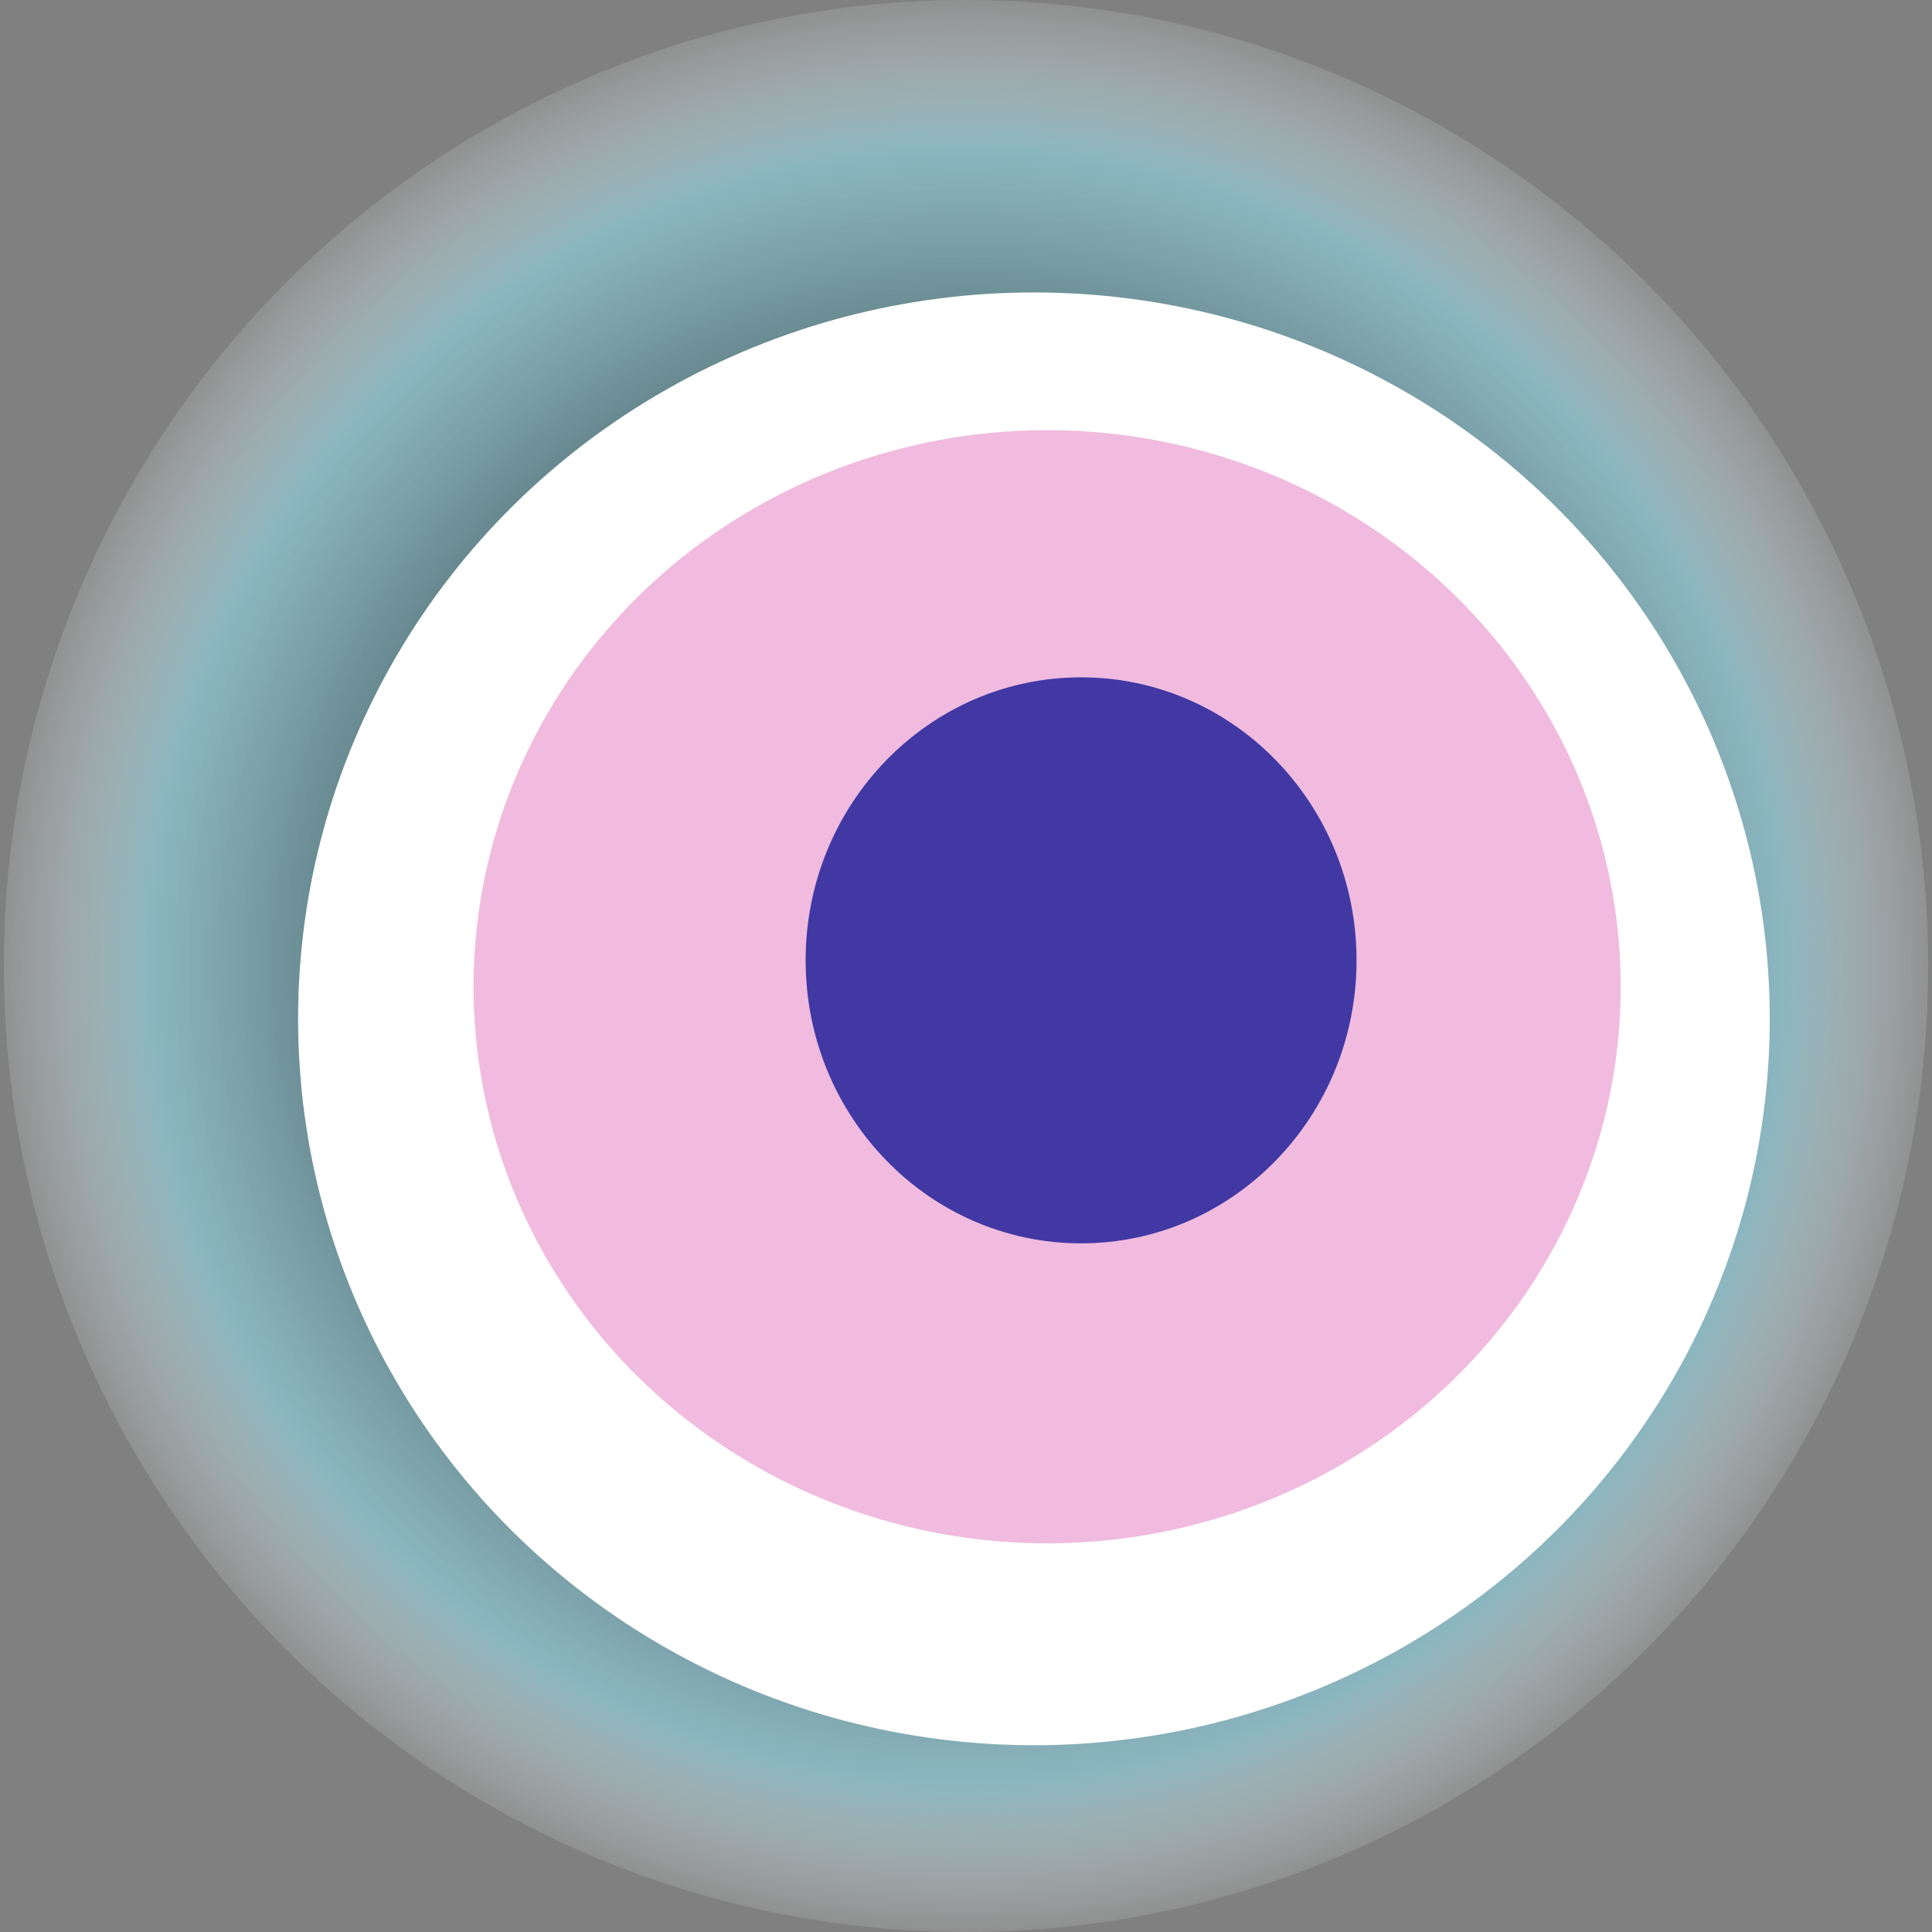
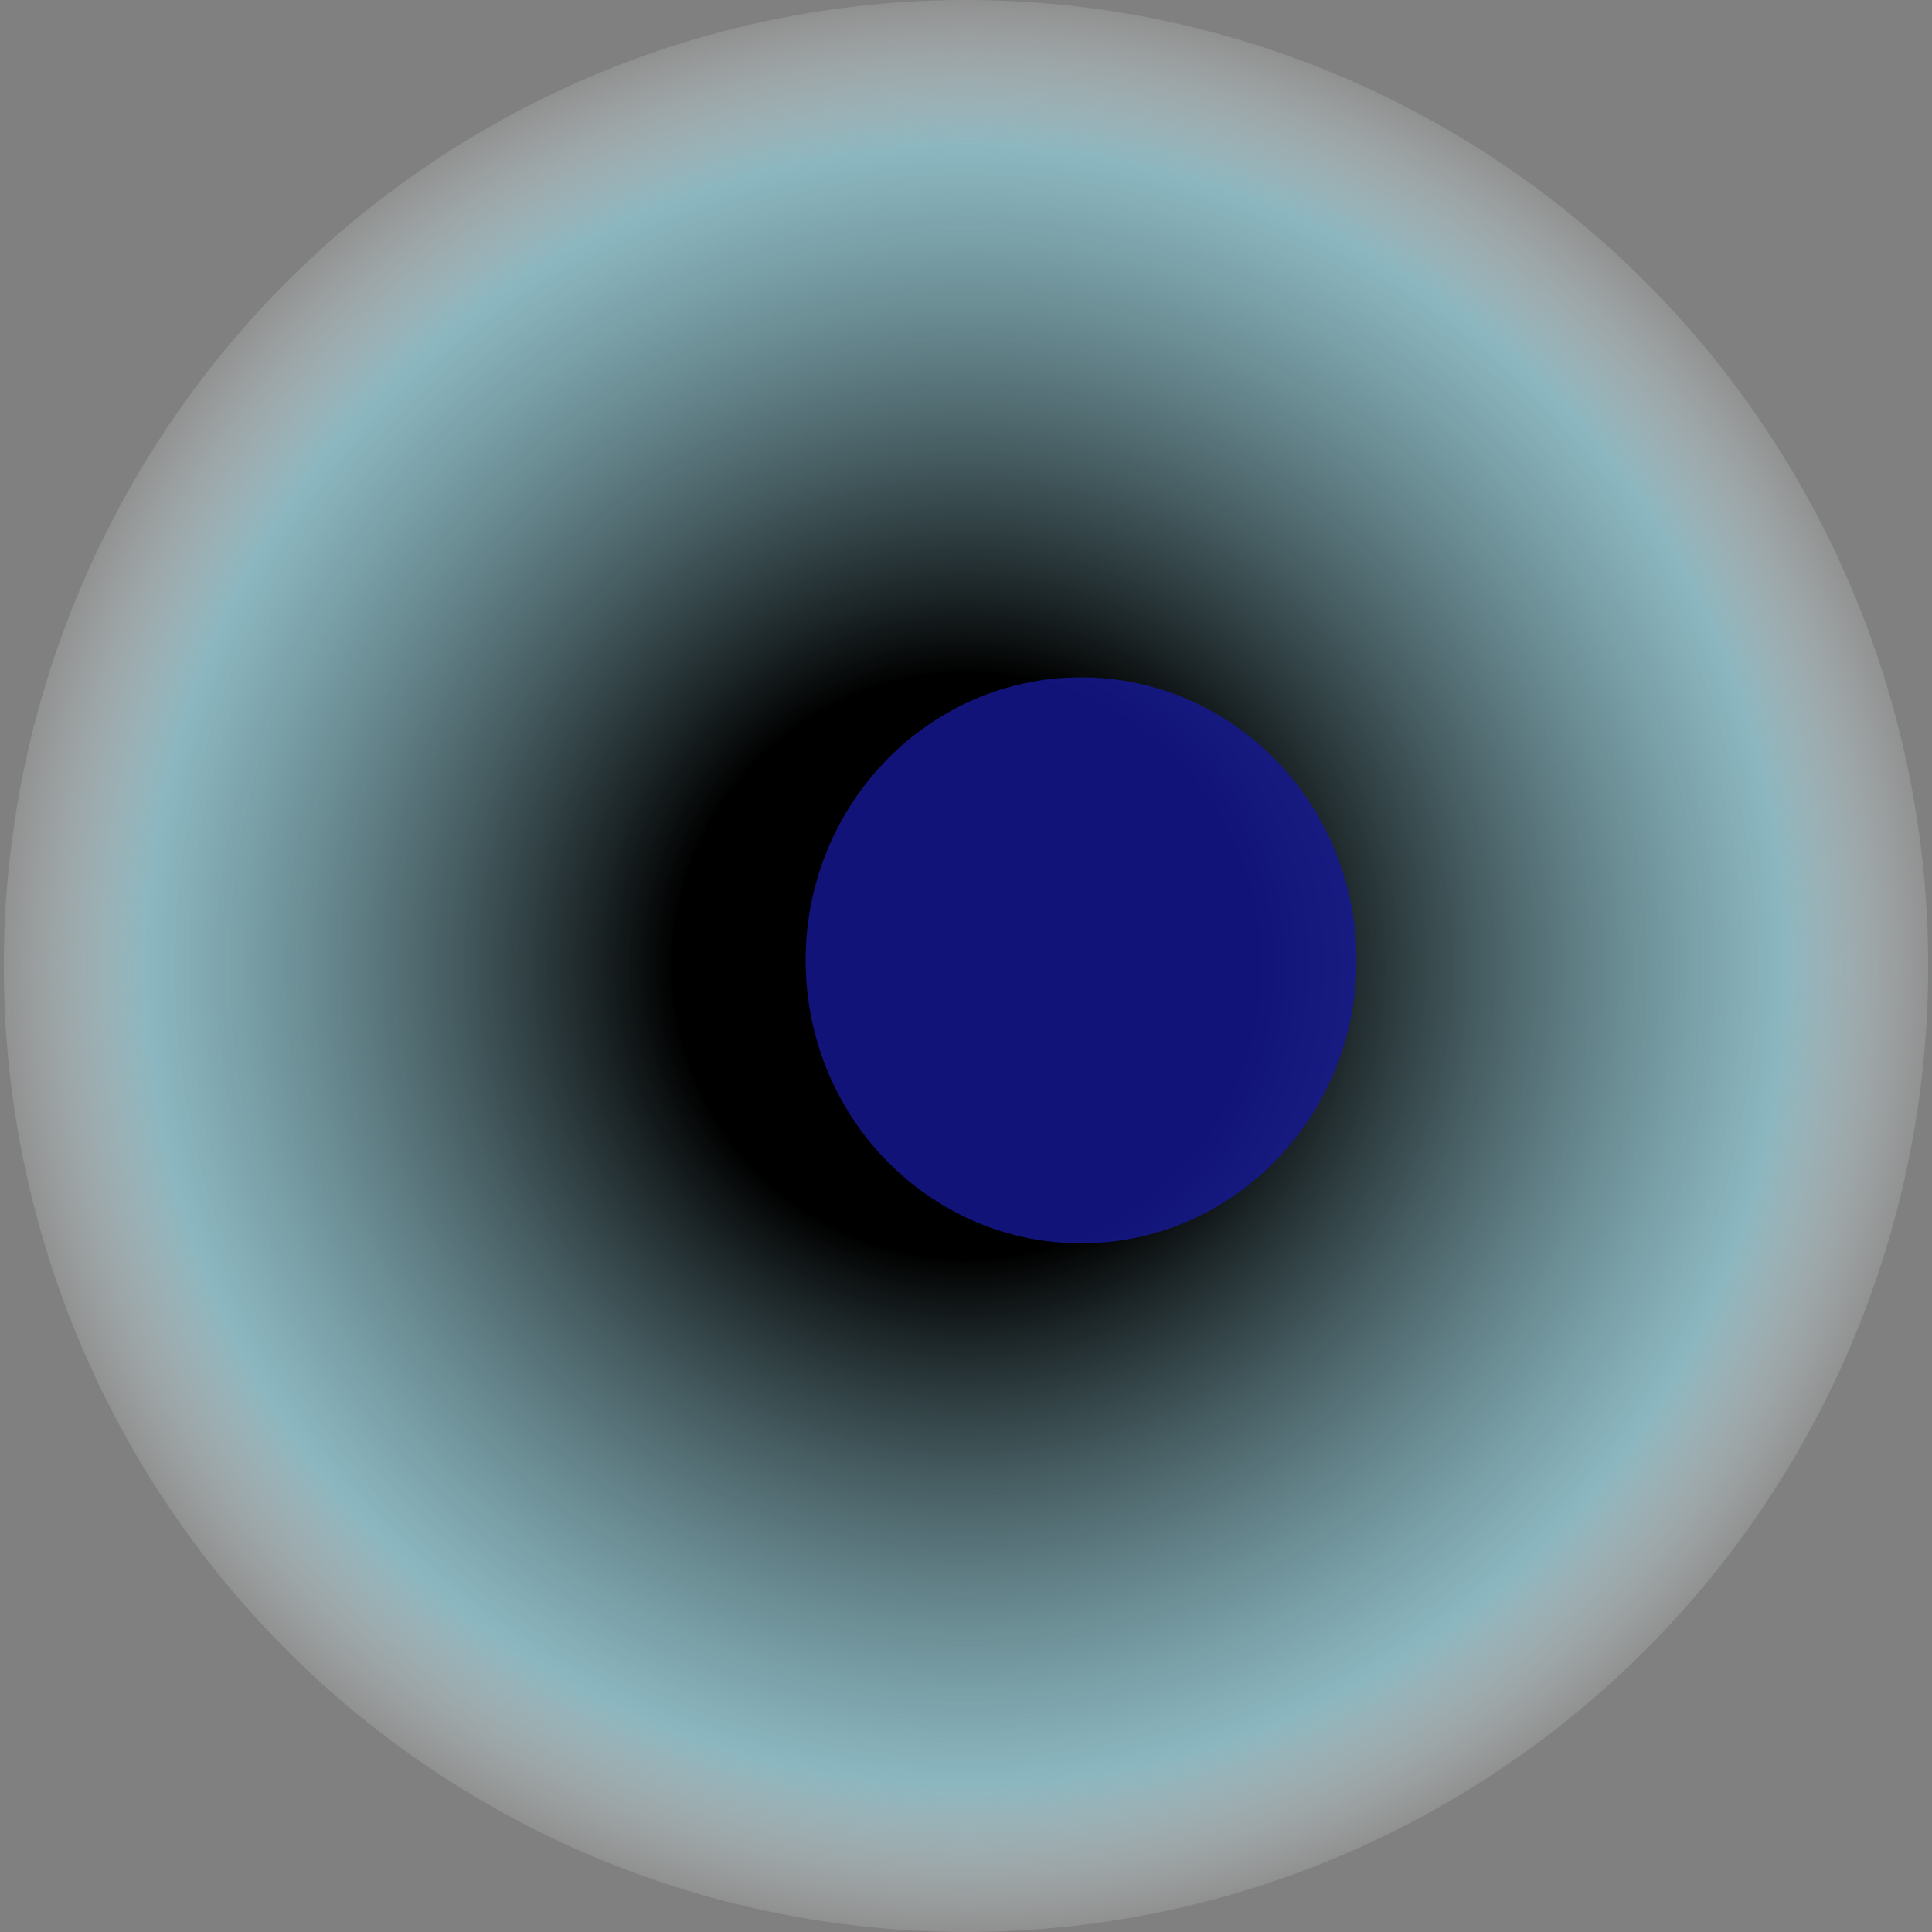
<svg xmlns="http://www.w3.org/2000/svg" width="1024" height="1024">
  <rect width="100%" height="100%" fill="#808080" stroke="none" />
  <g>
    <title>0x762e472b0fb034f3c6507179fe0afcf0ceffe219</title>
    <ellipse ry="512" rx="510" cy="512" cx="512" fill="url(#e_1_g)" />
-     <ellipse ry="385" rx="390" cy="540" cx="548" fill="#FFF" />
-     <ellipse ry="295" rx="304" cy="523" cx="555" fill="rgba(219,86,174,0.4)" />
    <ellipse ry="150" rx="146" cy="509" cx="573" fill="rgba(22, 24, 150, 0.8)" />
    <animateTransform attributeName="transform" begin="0s" dur="20s" type="rotate" from="0 512 512" to="360 512 512" repeatCount="indefinite" />
    <defs>
      <radialGradient id="e_1_g">
        <stop offset="30%" stop-color="#000" />
        <stop offset="84%" stop-color="rgba(145,206,219,0.7)" />
        <stop offset="100%" stop-color="rgba(255,255,255,0.1)" />
      </radialGradient>
    </defs>
  </g>
</svg>